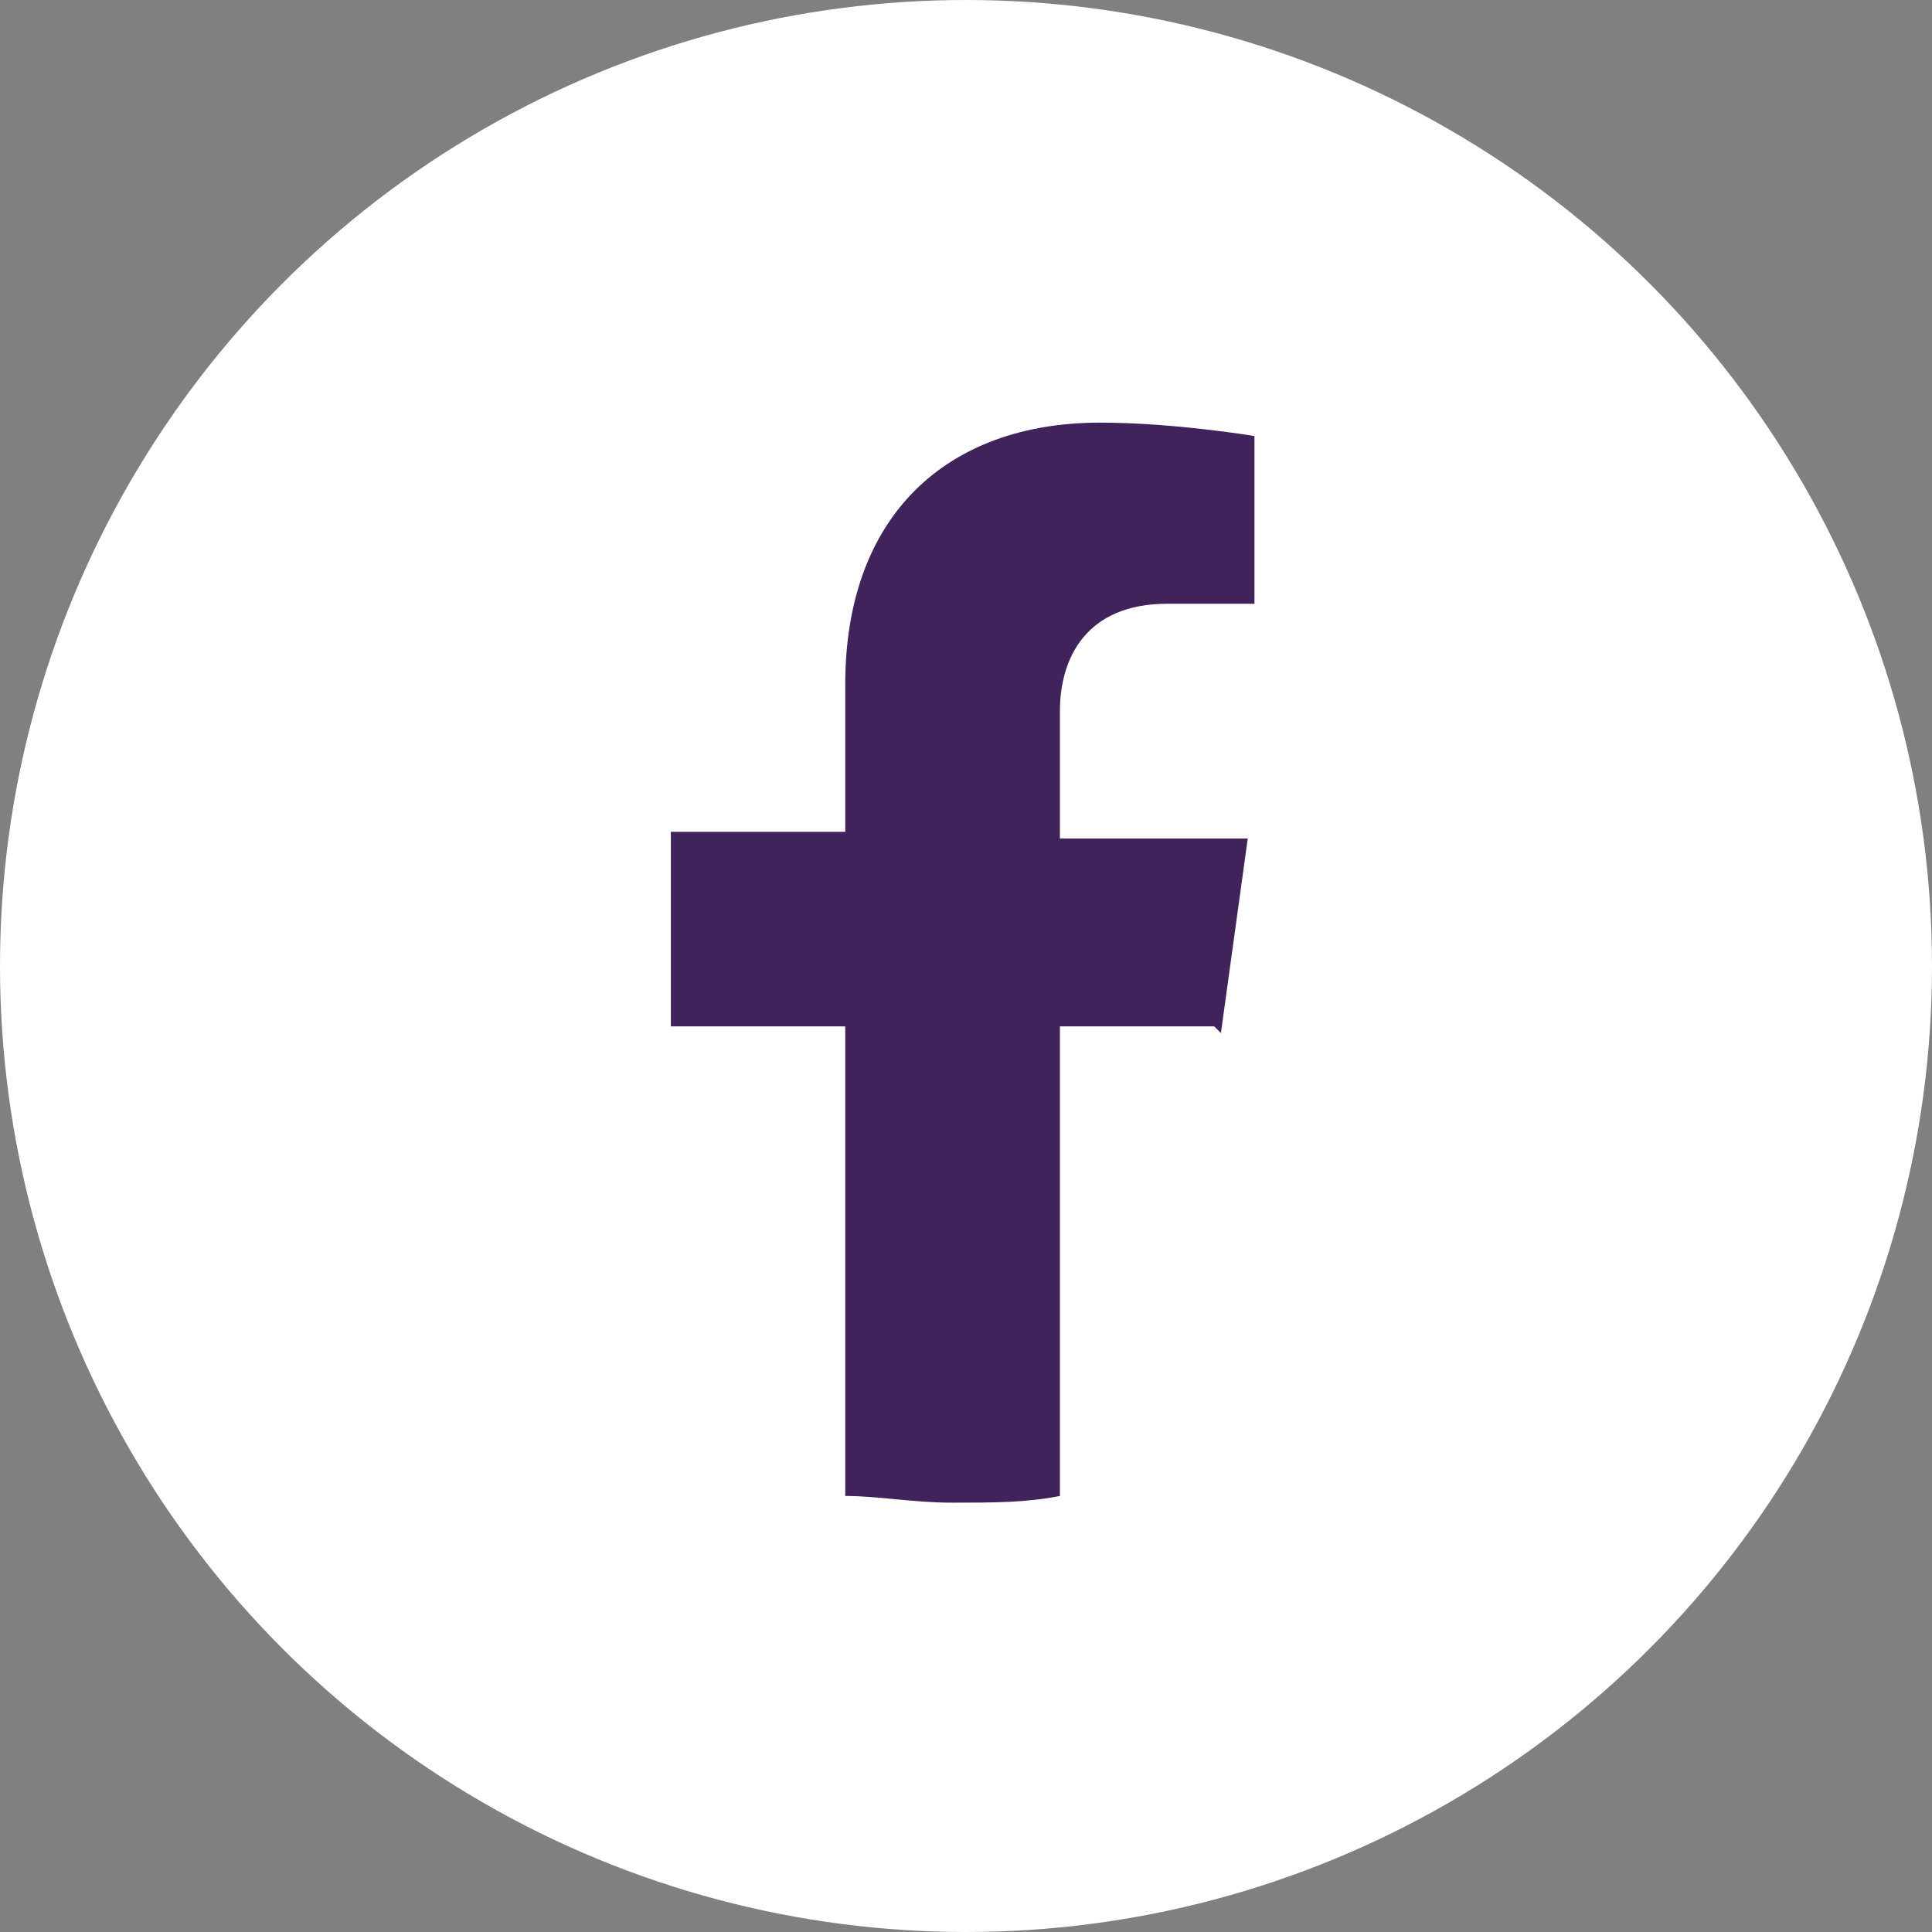
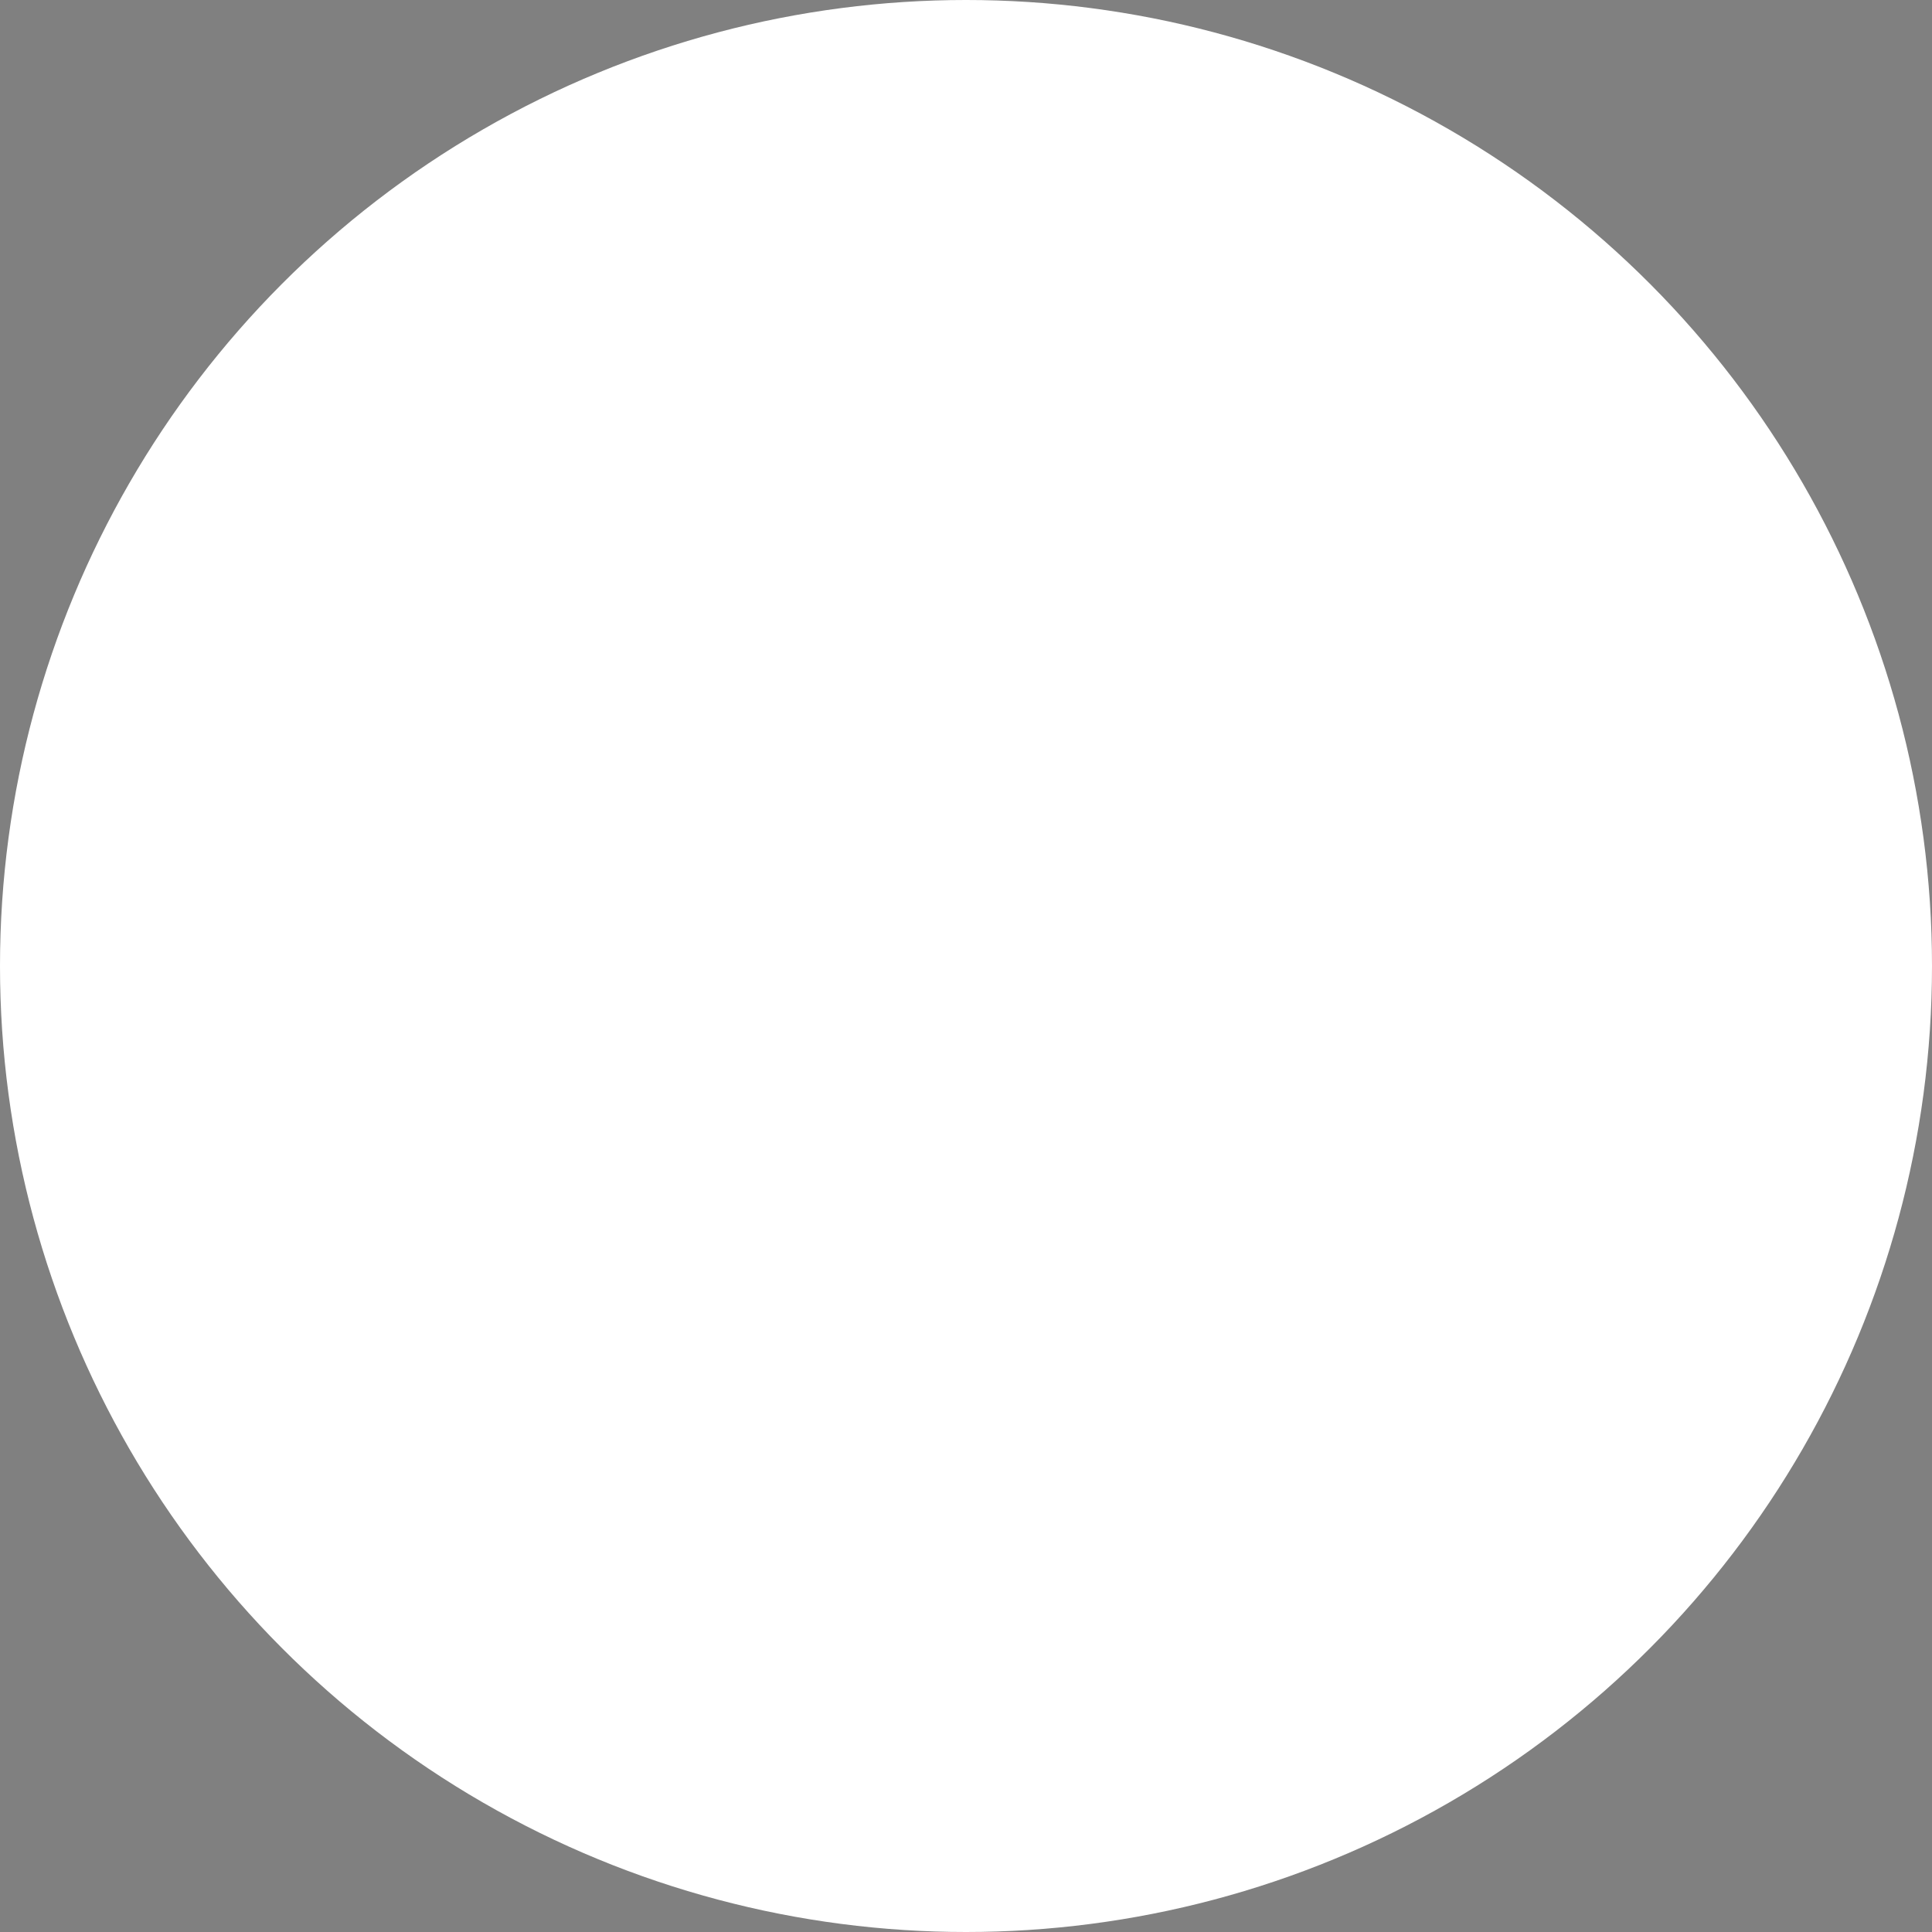
<svg xmlns="http://www.w3.org/2000/svg" id="Layer_2" data-name="Layer 2" viewBox="0 0 2.88 2.88">
  <rect x="0" y="0" width="2.88" height="2.88" fill="#808080" stroke="none" />
  <defs>
    <style>      .cls-1 {        fill: #40235b;      }      .cls-2 {        fill: #fff;      }    </style>
  </defs>
  <g id="Layer_1-2" data-name="Layer 1">
    <g>
      <circle class="cls-2" cx="1.44" cy="1.44" r="1.44" />
-       <path class="cls-1" d="M1.82,1.54l.04-.29h-.28v-.19c0-.08.04-.16.16-.16h.13v-.25s-.12-.02-.23-.02c-.23,0-.38.14-.38.39v.22h-.26v.29h.26v.7c.05,0,.1.01.16.01s.11,0,.16-.01v-.7h.23Z" />
    </g>
  </g>
</svg>